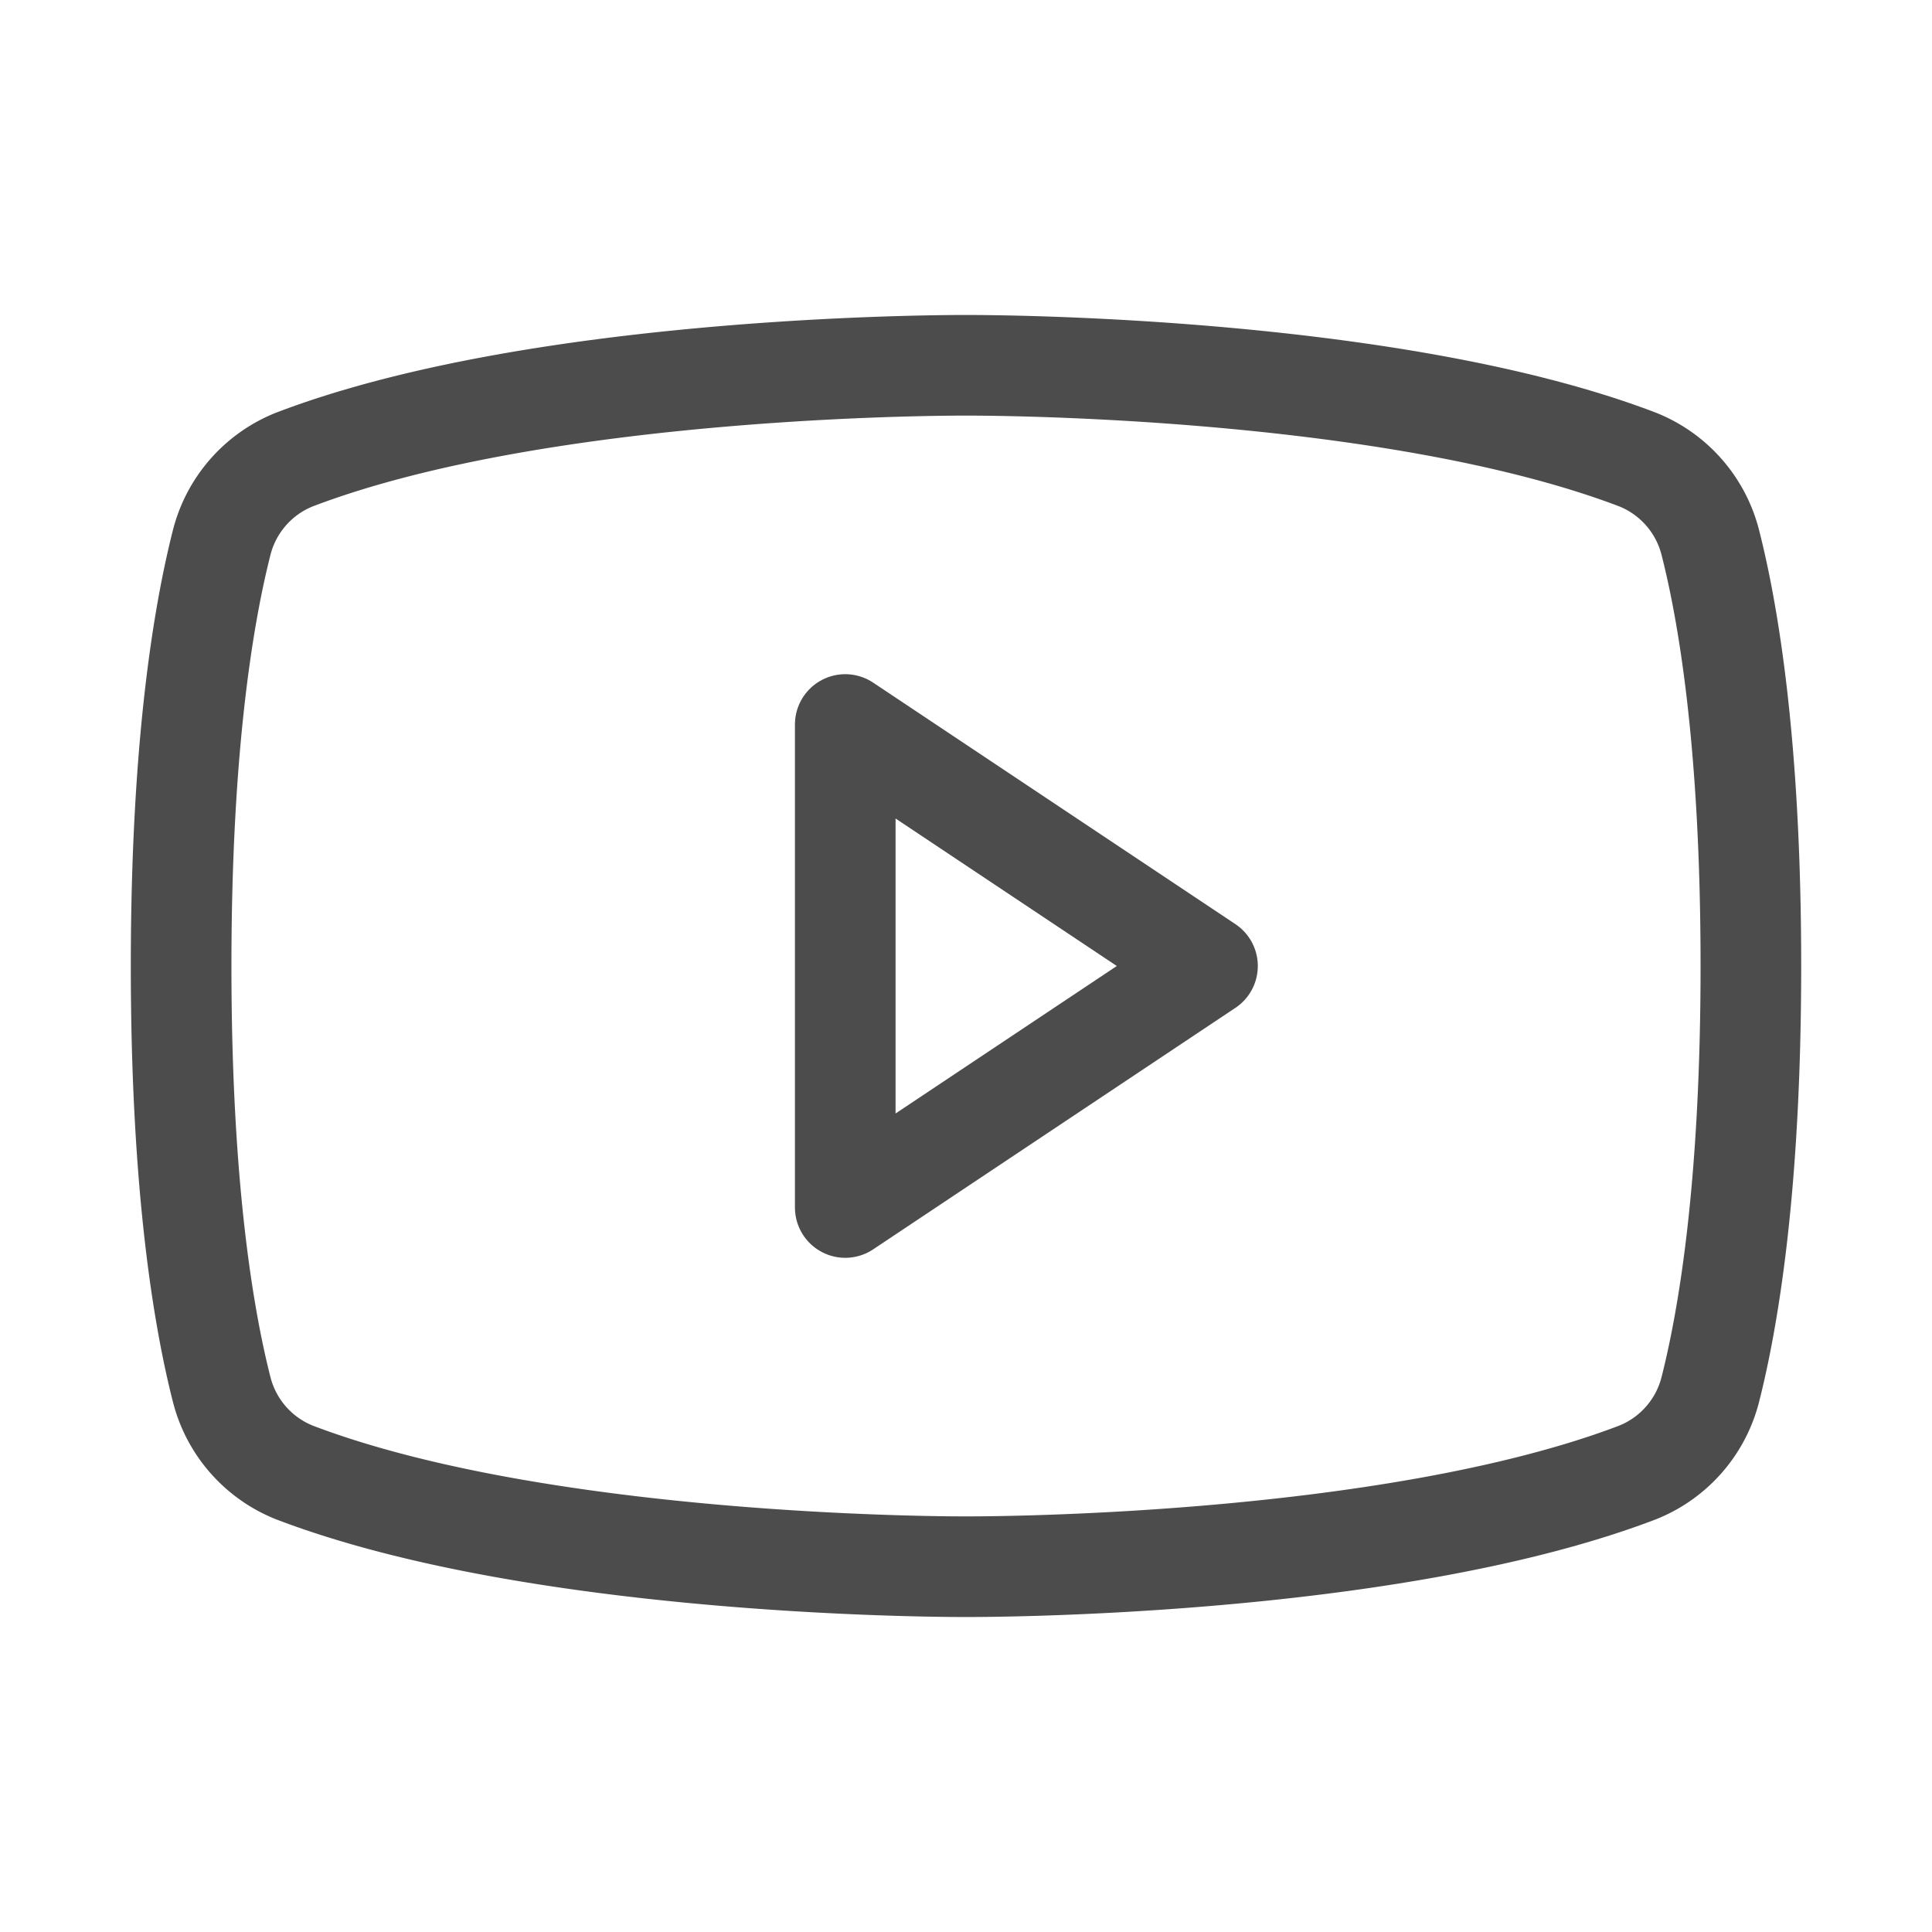
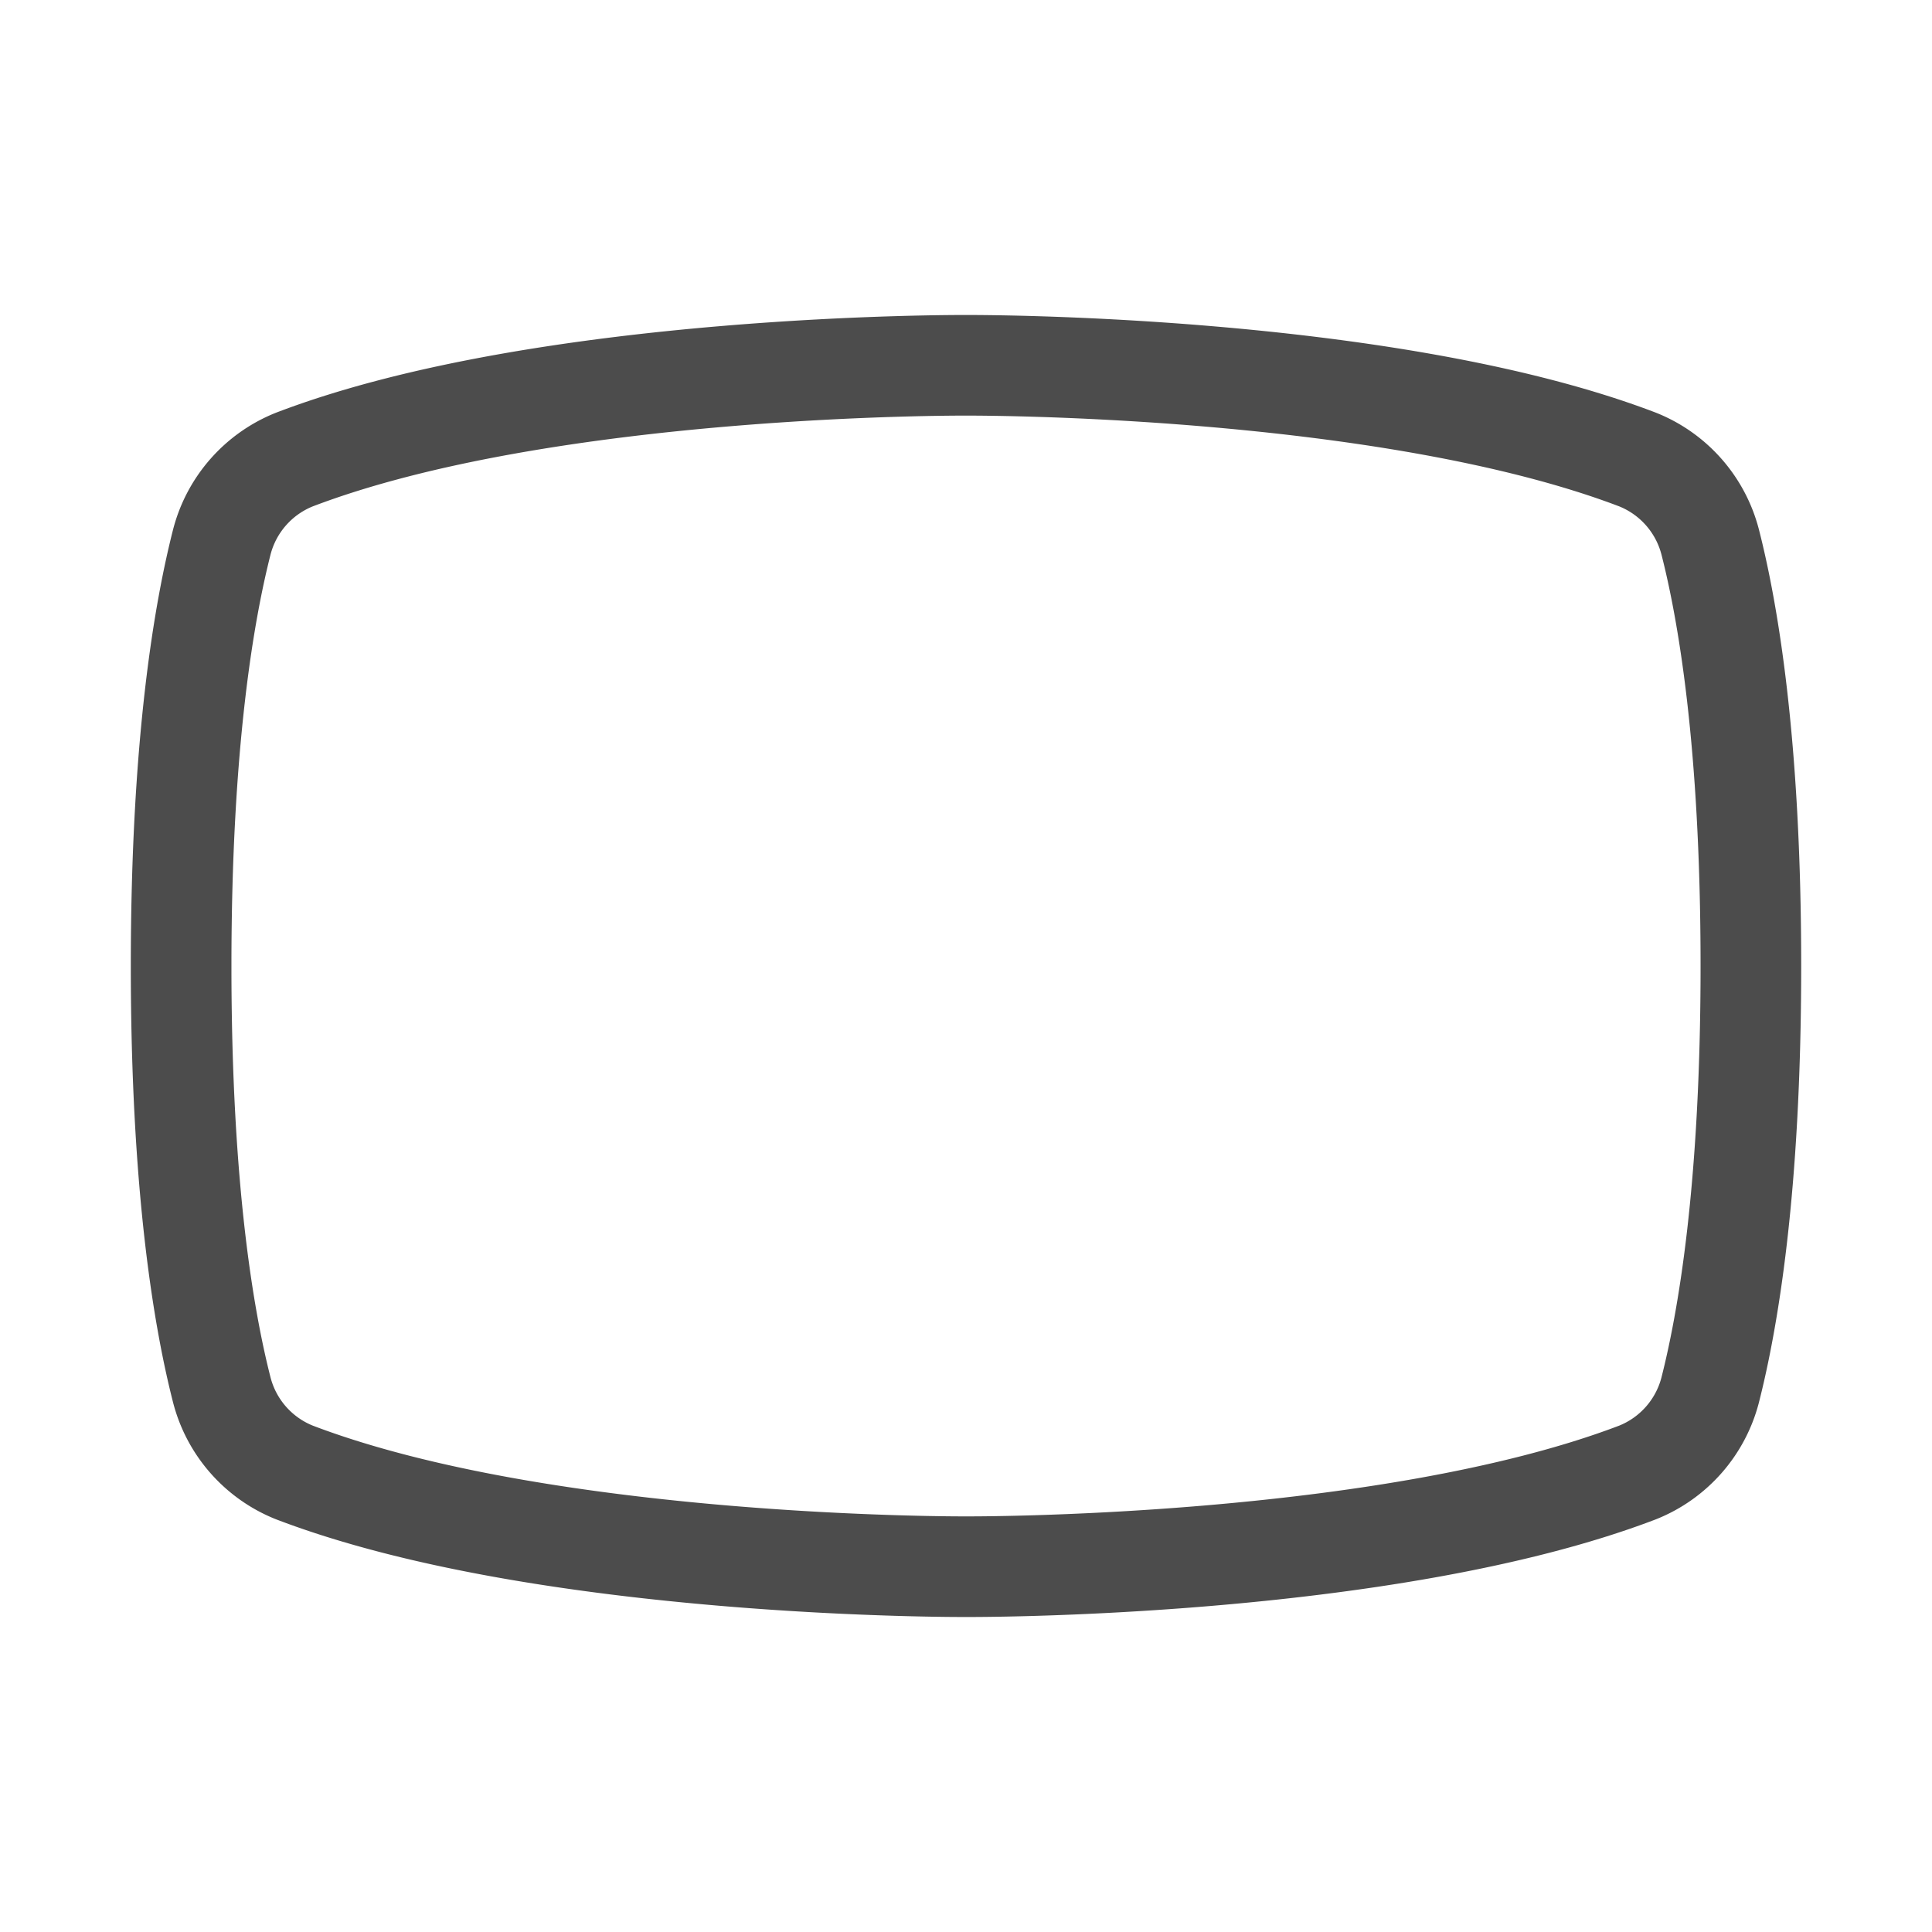
<svg xmlns="http://www.w3.org/2000/svg" fill="none" height="24" width="24">
-   <path d="m15 12-4.5-3v6l4.5-3Z" stroke-width="1.25" stroke-linejoin="round" stroke-linecap="round" stroke="#4C4C4C" />
  <path d="M2.25 12c0 2.794.29 4.425.506 5.269a1.51 1.51 0 0 0 .9 1.022C6.796 19.49 12 19.462 12 19.462s5.203.029 8.344-1.171a1.51 1.51 0 0 0 .9-1.022c.215-.844.506-2.475.506-5.269s-.29-4.425-.506-5.269a1.51 1.51 0 0 0-.9-1.022C17.204 4.51 12 4.538 12 4.538s-5.203-.029-8.344 1.171a1.51 1.51 0 0 0-.9 1.022C2.541 7.575 2.25 9.206 2.25 12Z" stroke-width="1.25" stroke-linejoin="round" stroke-linecap="round" stroke="#4C4C4C" />
</svg>